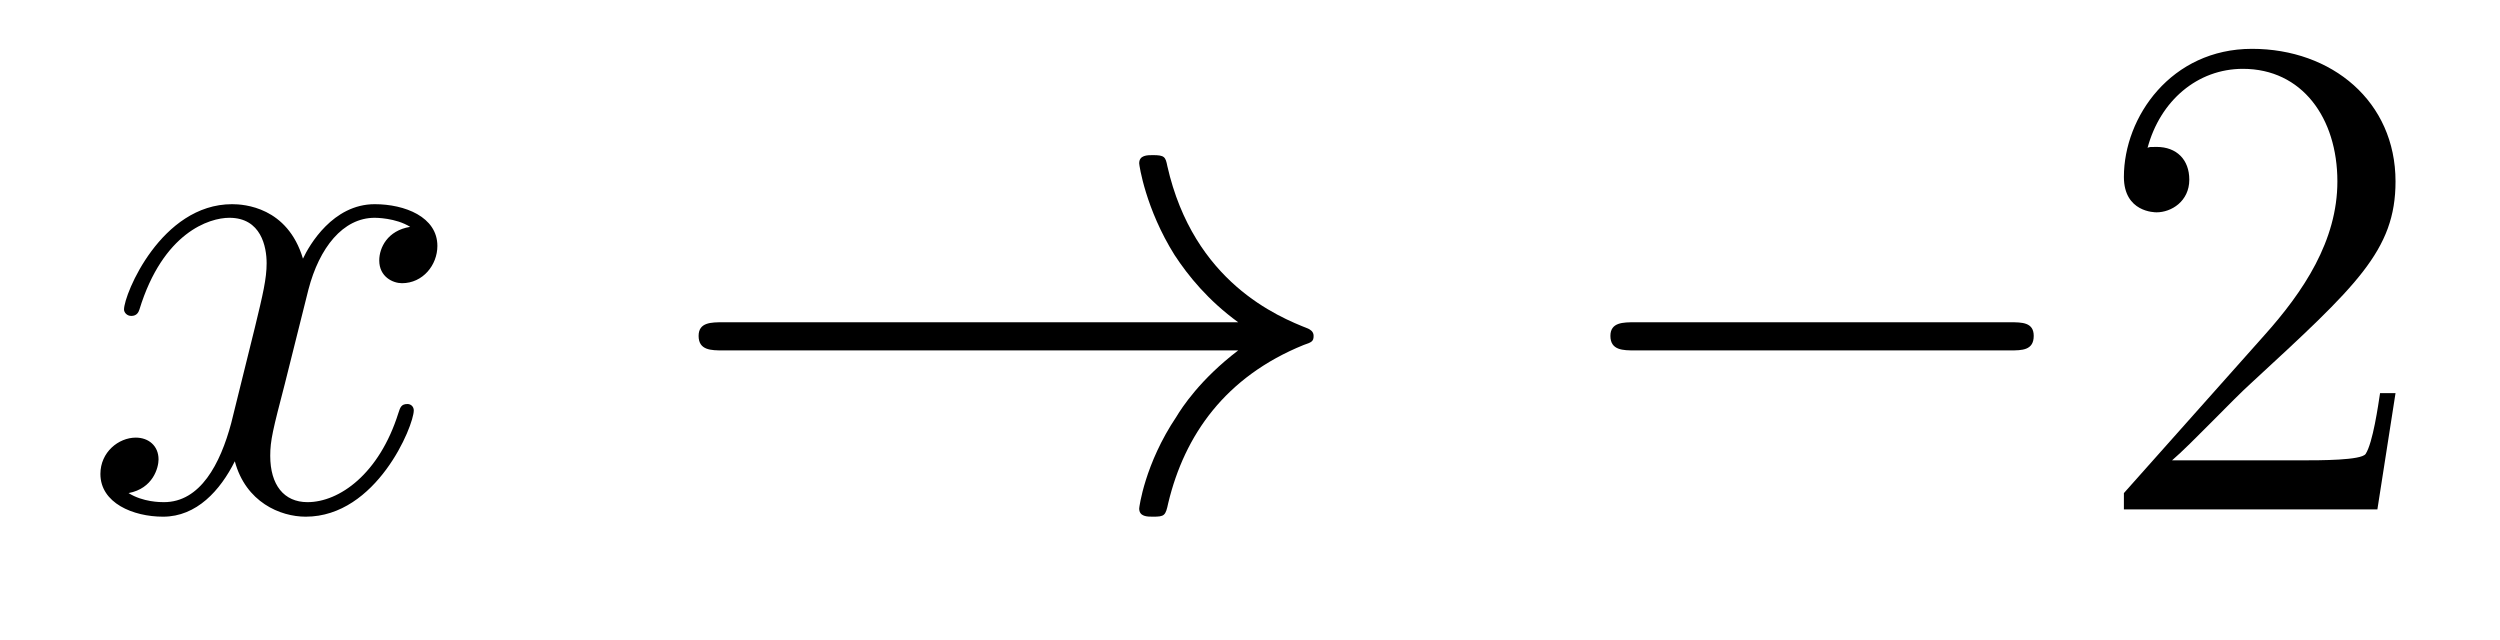
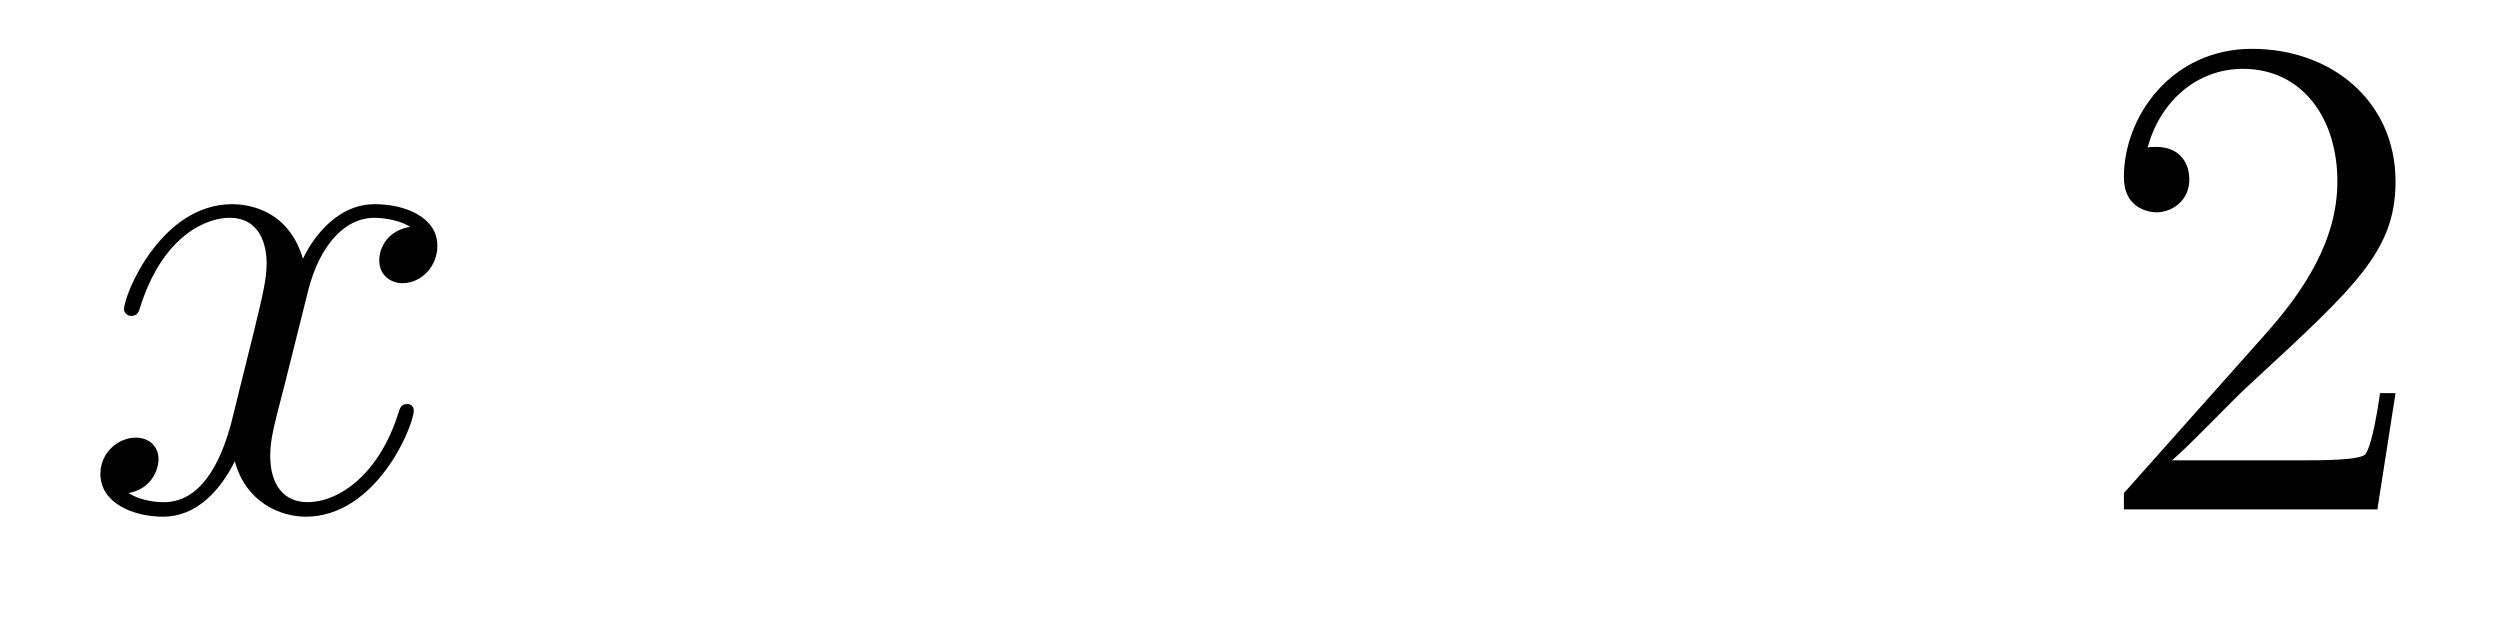
<svg xmlns="http://www.w3.org/2000/svg" height="11pt" version="1.1" viewBox="0 -11 43 11" width="43pt">
  <g id="page1">
    <g transform="matrix(1 0 0 1 -127 652)">
      <path d="M134.055 -659.098C133.664 -659.035 133.523 -658.738 133.523 -658.52C133.523 -658.238 133.758 -658.129 133.914 -658.129C134.273 -658.129 134.523 -658.441 134.523 -658.77C134.523 -659.27 133.961 -659.488 133.445 -659.488C132.727 -659.488 132.32 -658.785 132.211 -658.551C131.945 -659.441 131.195 -659.488 130.992 -659.488C129.773 -659.488 129.133 -657.941 129.133 -657.676C129.133 -657.629 129.18 -657.566 129.258 -657.566C129.352 -657.566 129.383 -657.629 129.398 -657.676C129.805 -659.004 130.602 -659.254 130.945 -659.254C131.492 -659.254 131.586 -658.754 131.586 -658.473C131.586 -658.207 131.523 -657.941 131.383 -657.363L130.977 -655.723C130.789 -655.02 130.445 -654.363 129.82 -654.363C129.758 -654.363 129.461 -654.363 129.211 -654.519C129.633 -654.598 129.727 -654.957 129.727 -655.098C129.727 -655.332 129.555 -655.473 129.336 -655.473C129.039 -655.473 128.727 -655.223 128.727 -654.848C128.727 -654.348 129.289 -654.113 129.805 -654.113C130.383 -654.113 130.789 -654.566 131.039 -655.066C131.227 -654.363 131.82 -654.113 132.258 -654.113C133.477 -654.113 134.117 -655.676 134.117 -655.941C134.117 -656.004 134.07 -656.051 134.008 -656.051C133.898 -656.051 133.883 -655.988 133.852 -655.895C133.523 -654.848 132.836 -654.363 132.289 -654.363C131.883 -654.363 131.648 -654.66 131.648 -655.16C131.648 -655.426 131.695 -655.613 131.898 -656.394L132.305 -658.02C132.492 -658.738 132.898 -659.254 133.445 -659.254C133.461 -659.254 133.805 -659.254 134.055 -659.098ZM134.996 -654.238" fill-rule="evenodd" />
-       <path d="M148.297 -656.973C147.641 -656.473 147.328 -655.988 147.234 -655.832C146.688 -655.02 146.594 -654.27 146.594 -654.254C146.594 -654.113 146.734 -654.113 146.828 -654.113C147.031 -654.113 147.047 -654.129 147.094 -654.348C147.375 -655.52 148.078 -656.52 149.422 -657.066C149.562 -657.113 149.594 -657.129 149.594 -657.223C149.594 -657.301 149.531 -657.332 149.5 -657.348C148.984 -657.551 147.531 -658.145 147.078 -660.144C147.047 -660.301 147.031 -660.332 146.828 -660.332C146.734 -660.332 146.594 -660.332 146.594 -660.191C146.594 -660.16 146.703 -659.41 147.203 -658.613C147.438 -658.254 147.781 -657.832 148.297 -657.457H139.437C139.234 -657.457 139.016 -657.457 139.016 -657.223C139.016 -656.973 139.234 -656.973 139.437 -656.973H148.297ZM150.355 -654.238" fill-rule="evenodd" />
-       <path d="M161.574 -656.973C161.777 -656.973 161.98 -656.973 161.98 -657.223C161.98 -657.457 161.777 -657.457 161.574 -657.457H155.121C154.918 -657.457 154.699 -657.457 154.699 -657.223C154.699 -656.973 154.918 -656.973 155.121 -656.973H161.574ZM162.953 -654.238" fill-rule="evenodd" />
      <path d="M168.203 -656.238H167.937C167.906 -656.035 167.813 -655.379 167.688 -655.191C167.609 -655.082 166.922 -655.082 166.563 -655.082H164.359C164.688 -655.363 165.406 -656.129 165.719 -656.41C167.531 -658.082 168.203 -658.691 168.203 -659.879C168.203 -661.254 167.109 -662.16 165.734 -662.16C164.344 -662.16 163.531 -660.988 163.531 -659.957C163.531 -659.348 164.063 -659.348 164.094 -659.348C164.344 -659.348 164.656 -659.535 164.656 -659.91C164.656 -660.254 164.438 -660.473 164.094 -660.473C163.984 -660.473 163.969 -660.473 163.938 -660.457C164.156 -661.269 164.797 -661.816 165.578 -661.816C166.594 -661.816 167.203 -660.973 167.203 -659.879C167.203 -658.863 166.625 -657.988 165.938 -657.223L163.531 -654.519V-654.238H167.891L168.203 -656.238ZM168.832 -654.238" fill-rule="evenodd" />
    </g>
  </g>
</svg>